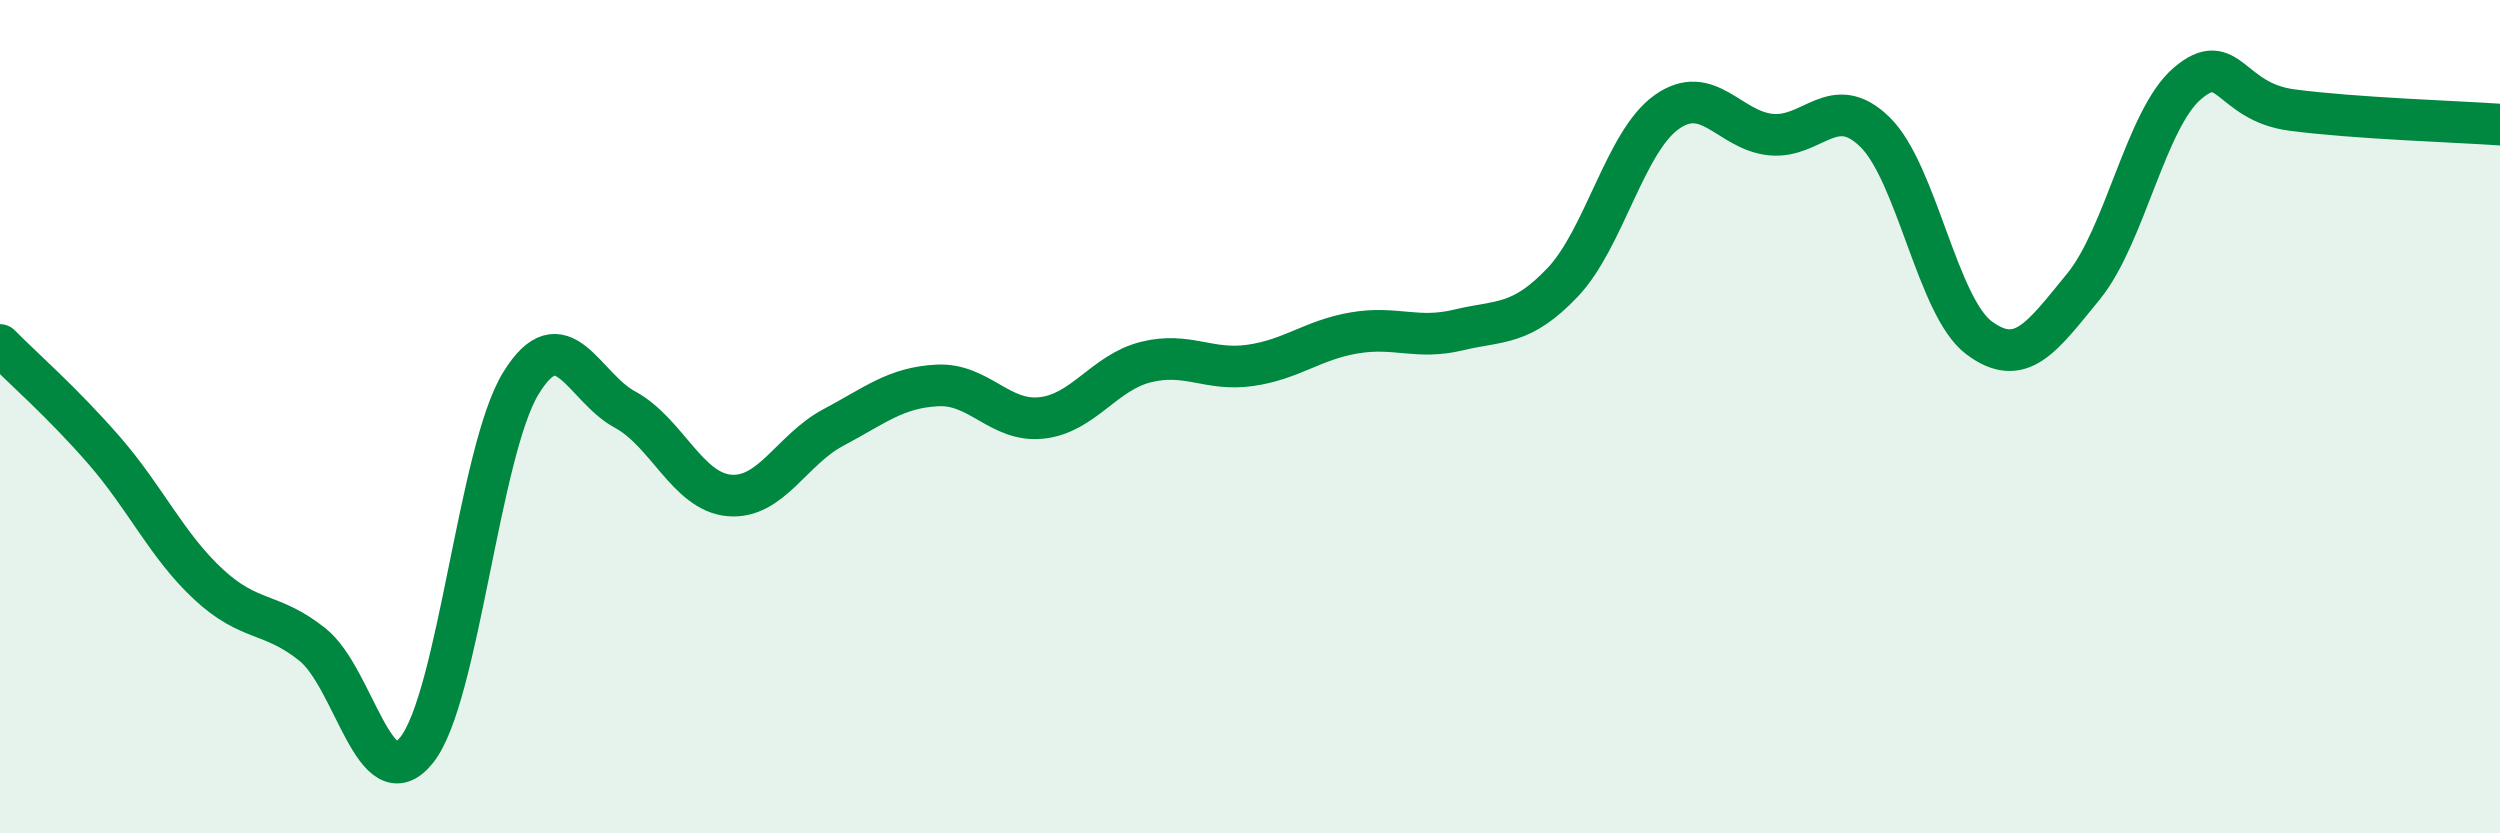
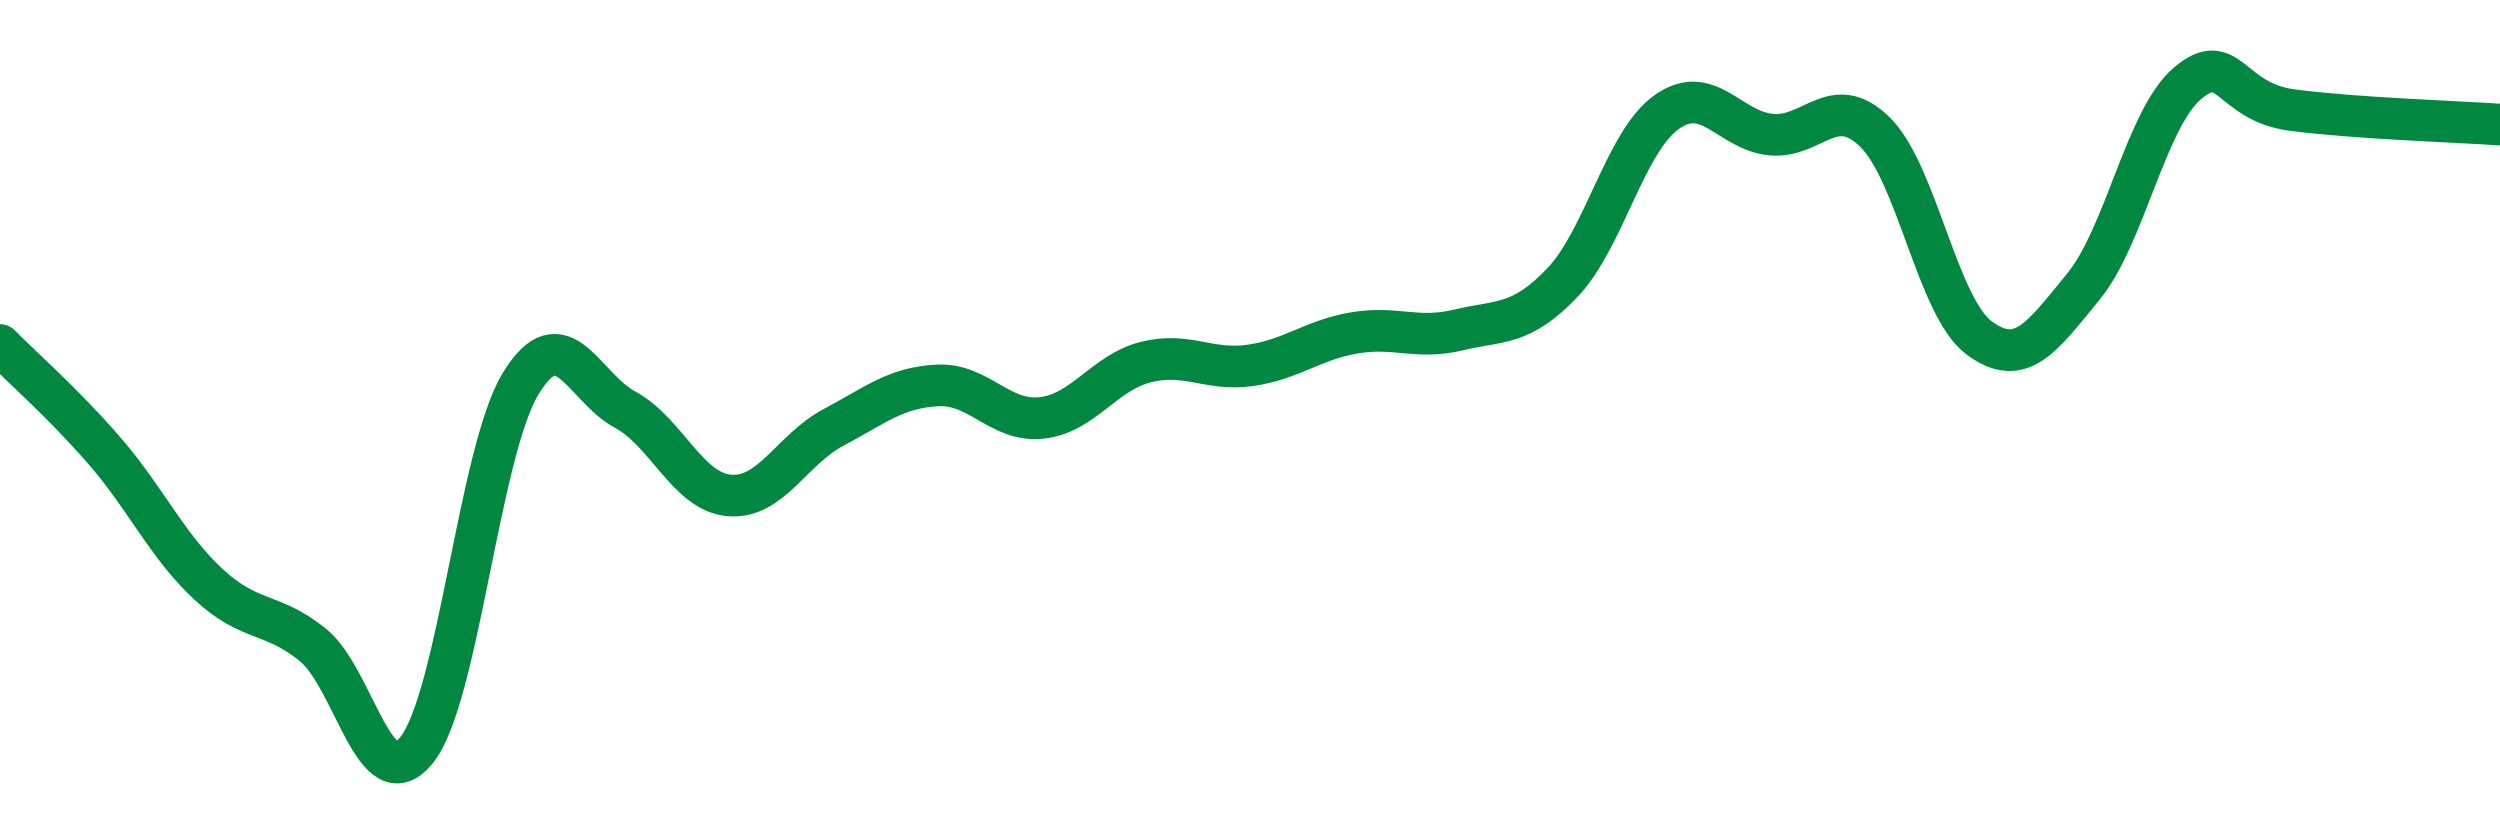
<svg xmlns="http://www.w3.org/2000/svg" width="60" height="20" viewBox="0 0 60 20">
-   <path d="M 0,8.28 C 0.5,8.79 1.5,9.66 2.5,10.81 C 3.5,11.96 4,13.09 5,14.02 C 6,14.95 6.5,14.67 7.5,15.47 C 8.5,16.27 9,19.25 10,18 C 11,16.75 11.5,10.83 12.5,9.2 C 13.5,7.57 14,9.29 15,9.83 C 16,10.37 16.5,11.8 17.5,11.89 C 18.5,11.98 19,10.79 20,10.26 C 21,9.73 21.5,9.3 22.5,9.25 C 23.5,9.2 24,10.14 25,10.03 C 26,9.92 26.5,8.94 27.5,8.69 C 28.5,8.44 29,8.91 30,8.77 C 31,8.63 31.5,8.16 32.5,7.99 C 33.5,7.82 34,8.16 35,7.92 C 36,7.68 36.5,7.83 37.5,6.78 C 38.5,5.73 39,3.4 40,2.69 C 41,1.98 41.5,3.13 42.5,3.23 C 43.5,3.33 44,2.19 45,3.17 C 46,4.15 46.5,7.37 47.5,8.11 C 48.5,8.85 49,8.1 50,6.88 C 51,5.66 51.5,2.85 52.5,2 C 53.5,1.15 53.5,2.44 55,2.64 C 56.5,2.84 59,2.92 60,2.99L60 20L0 20Z" fill="#008740" opacity="0.1" stroke-linecap="round" stroke-linejoin="round" />
  <path d="M 0,8.28 C 0.5,8.79 1.5,9.66 2.5,10.81 C 3.5,11.96 4,13.09 5,14.02 C 6,14.95 6.5,14.67 7.5,15.47 C 8.5,16.27 9,19.25 10,18 C 11,16.75 11.5,10.83 12.5,9.2 C 13.5,7.57 14,9.29 15,9.83 C 16,10.37 16.5,11.8 17.5,11.89 C 18.5,11.98 19,10.79 20,10.26 C 21,9.73 21.5,9.3 22.5,9.25 C 23.5,9.2 24,10.14 25,10.03 C 26,9.92 26.5,8.94 27.5,8.69 C 28.5,8.44 29,8.91 30,8.77 C 31,8.63 31.5,8.16 32.5,7.99 C 33.5,7.82 34,8.16 35,7.92 C 36,7.68 36.5,7.83 37.5,6.78 C 38.5,5.73 39,3.4 40,2.69 C 41,1.98 41.5,3.13 42.5,3.23 C 43.5,3.33 44,2.19 45,3.17 C 46,4.15 46.5,7.37 47.5,8.11 C 48.5,8.85 49,8.1 50,6.88 C 51,5.66 51.5,2.85 52.5,2 C 53.5,1.15 53.5,2.44 55,2.64 C 56.5,2.84 59,2.92 60,2.99" stroke="#008740" stroke-width="1" fill="none" stroke-linecap="round" stroke-linejoin="round" />
</svg>